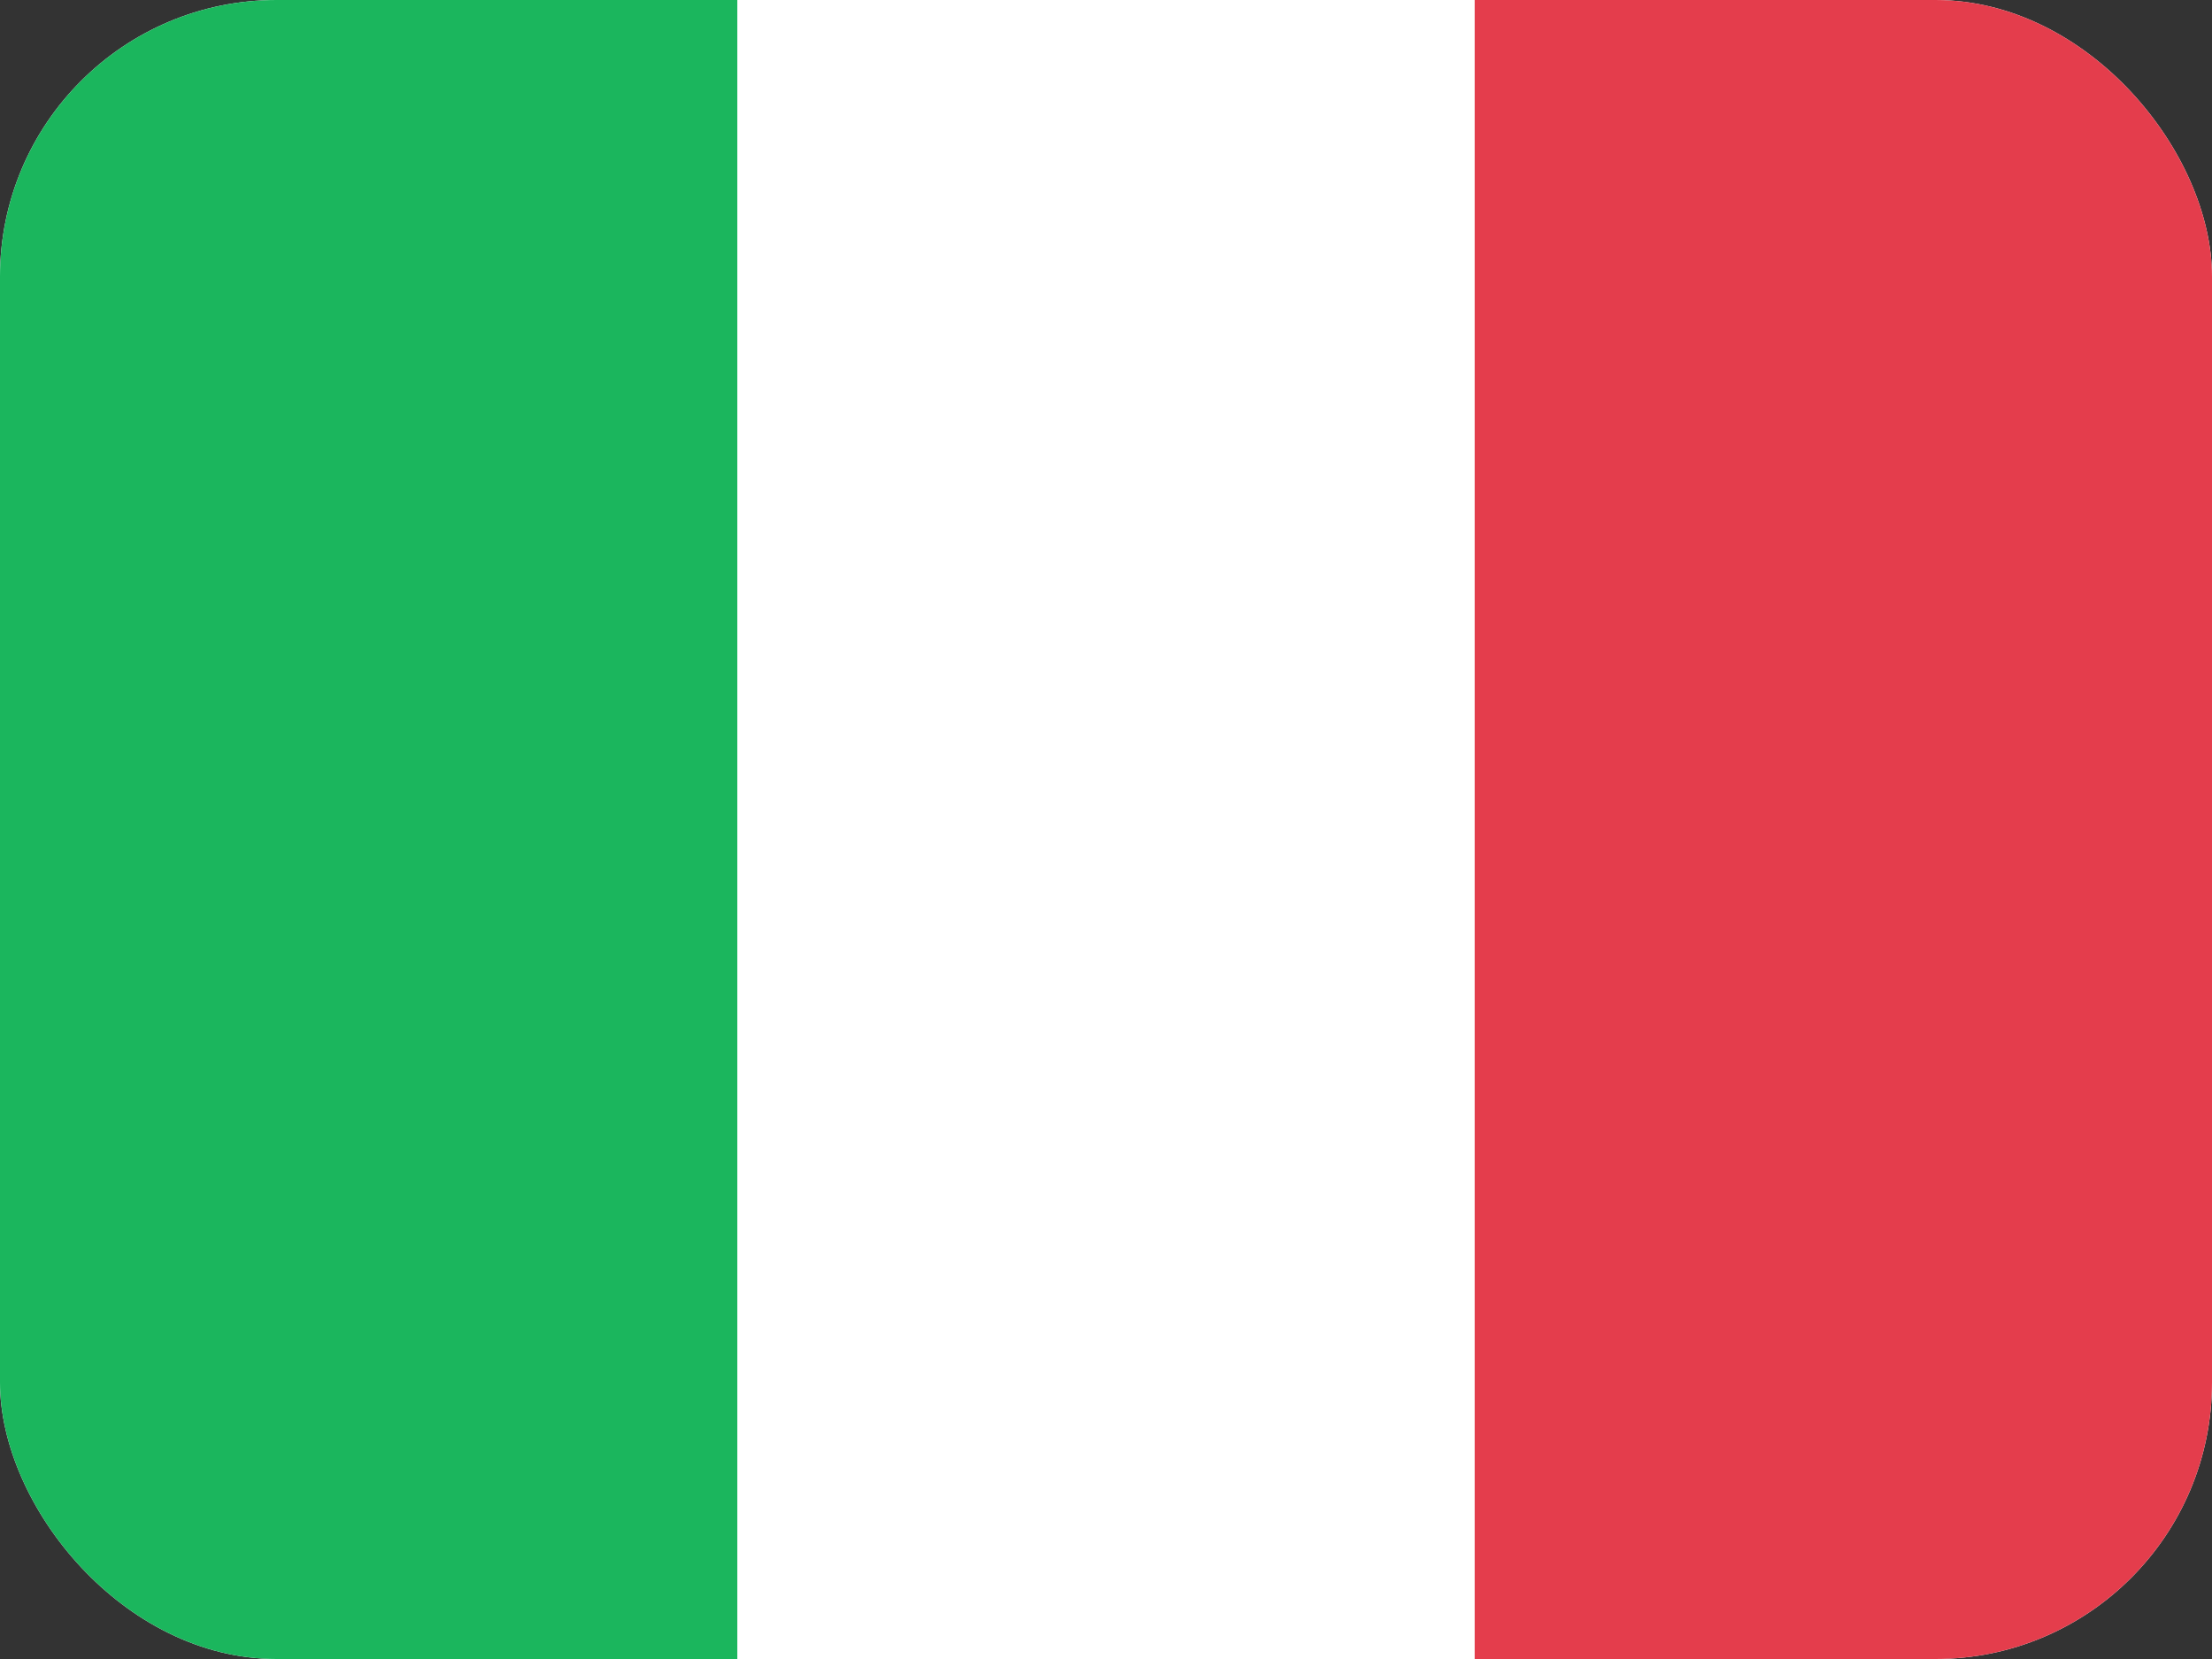
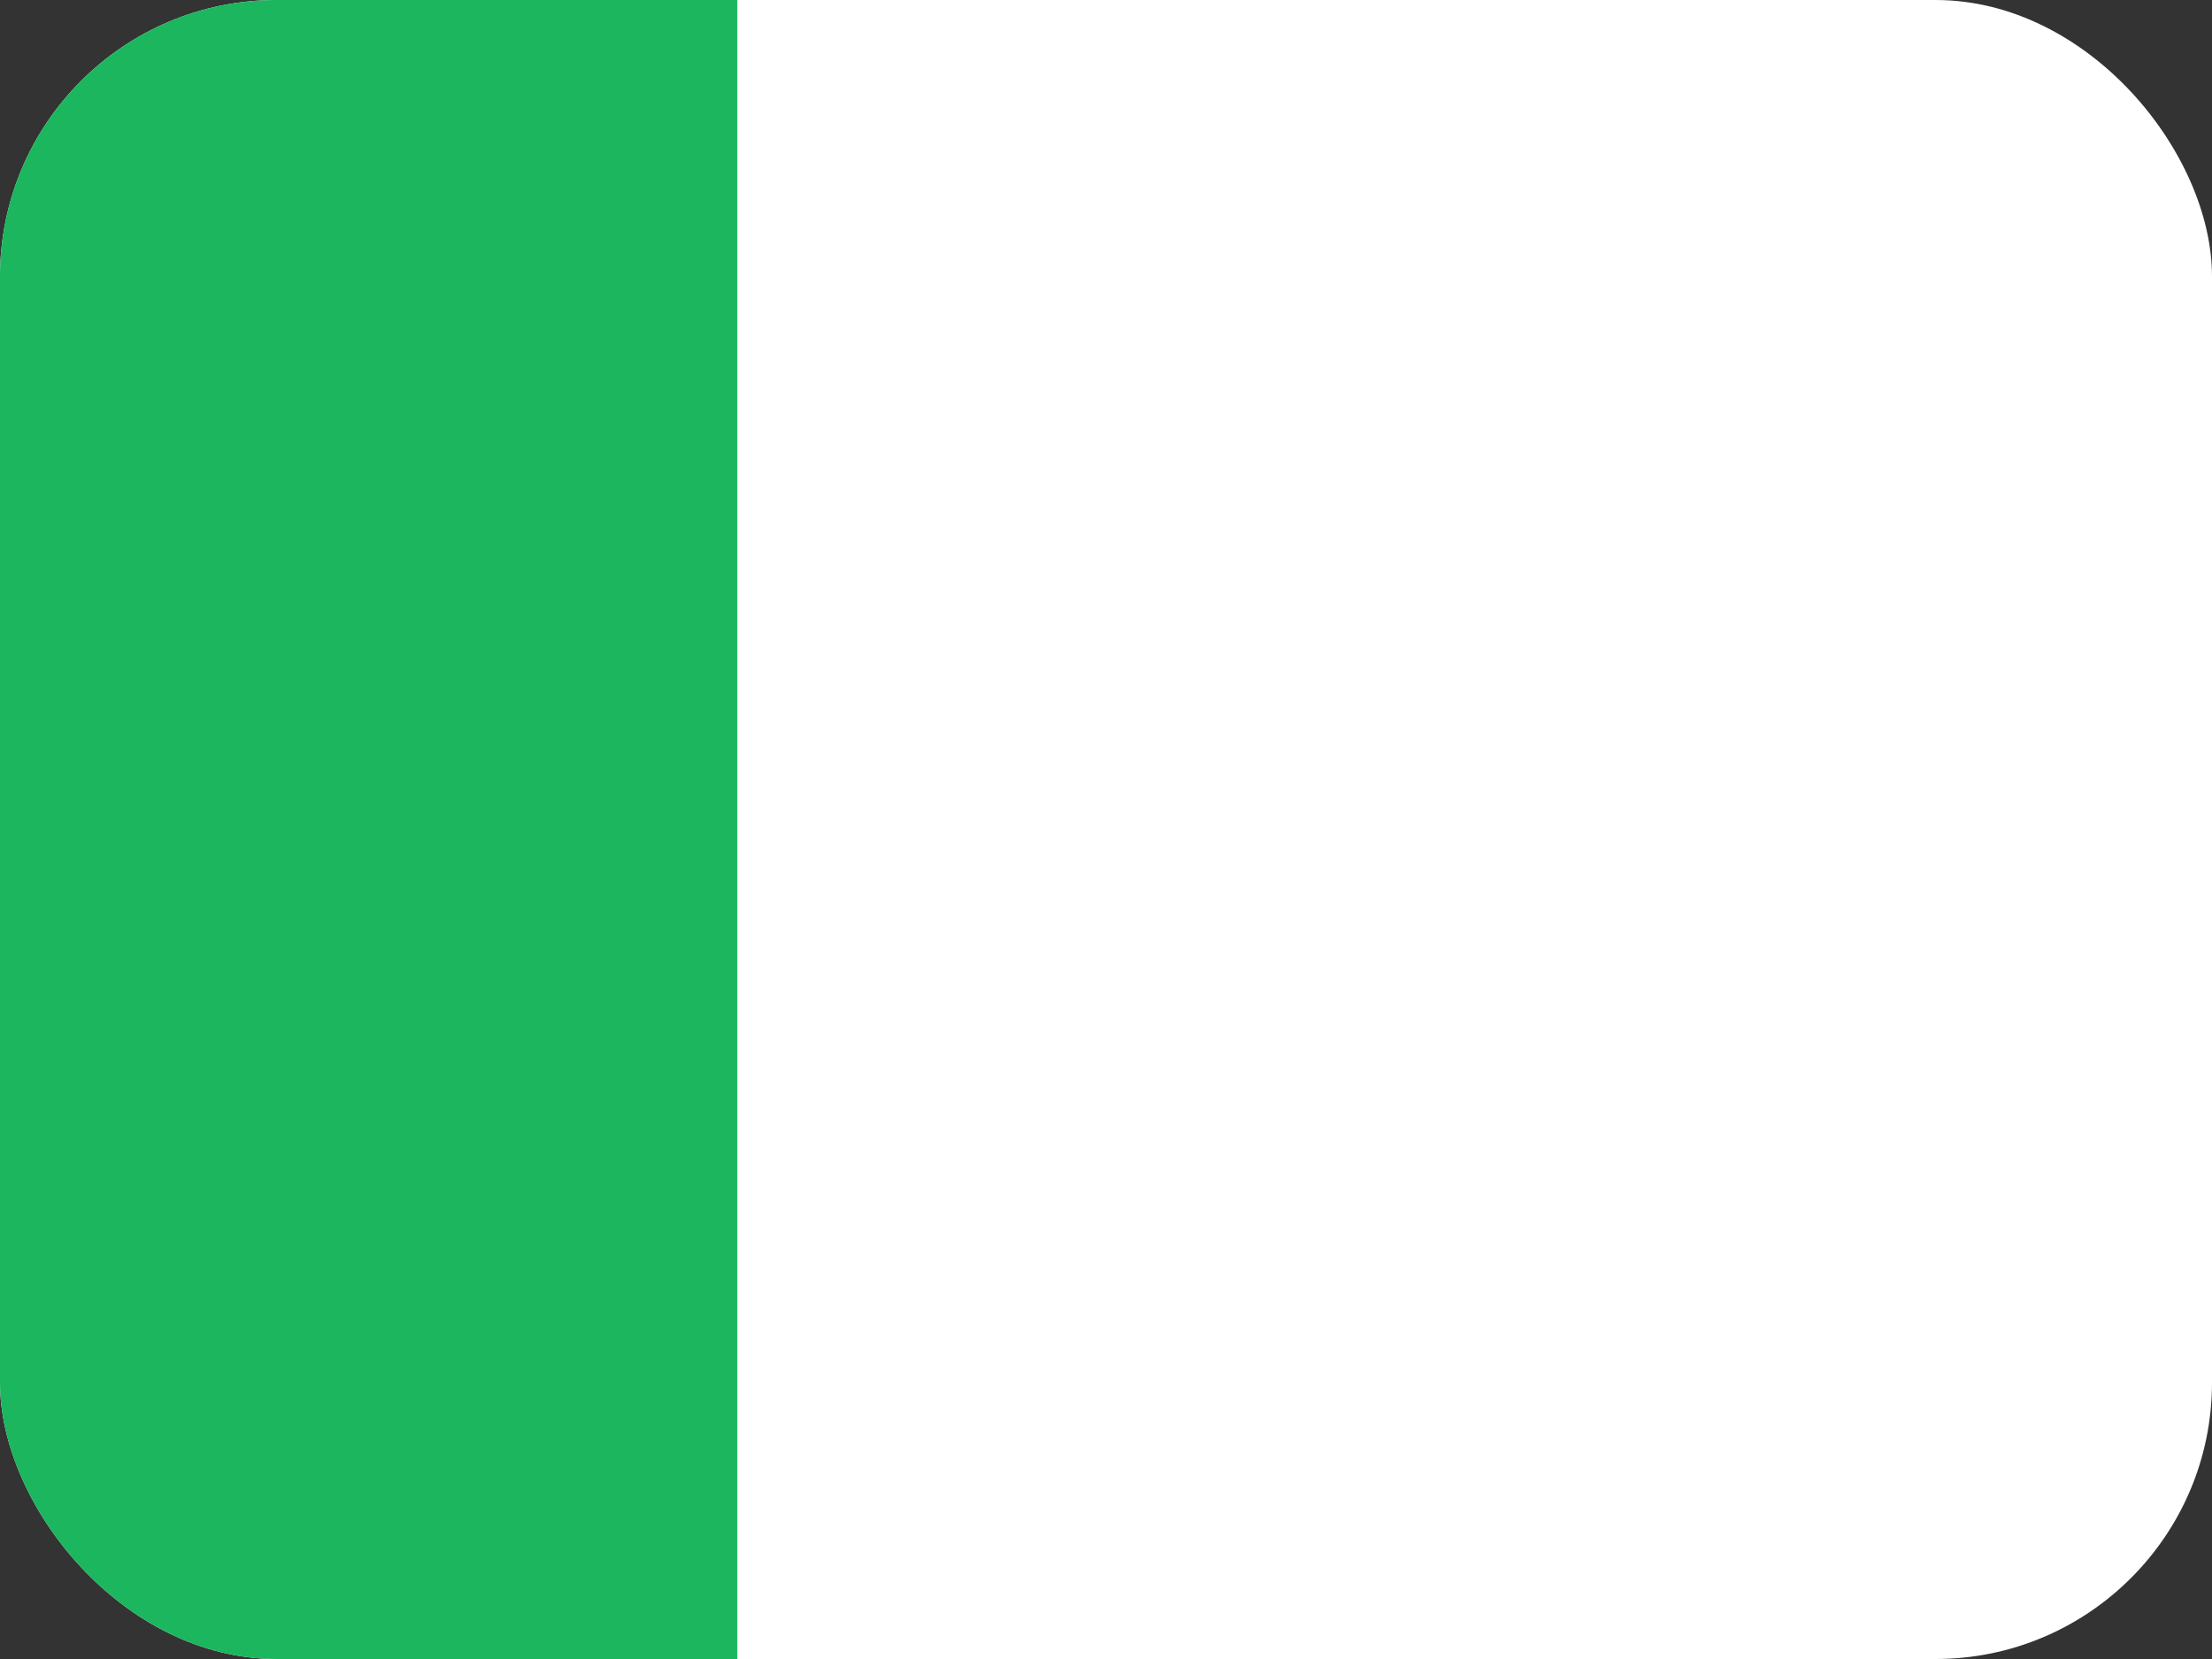
<svg xmlns="http://www.w3.org/2000/svg" width="16" height="12" viewBox="0 0 16 12" fill="none">
  <rect x="0" y="0" width="16" height="12" fill="#333333" stroke="none" />
  <g clip-path="url(#clip0_142_103)">
    <rect width="16" height="12" fill="white" />
-     <rect x="10.667" width="5.333" height="12" fill="#E43D4C" />
    <path fill-rule="evenodd" clip-rule="evenodd" d="M0 12H5.333V0H0V12Z" fill="#1BB65D" />
  </g>
  <defs>
    <clipPath id="clip0_142_103">
      <rect width="16" height="12" rx="2" fill="white" />
    </clipPath>
  </defs>
</svg>